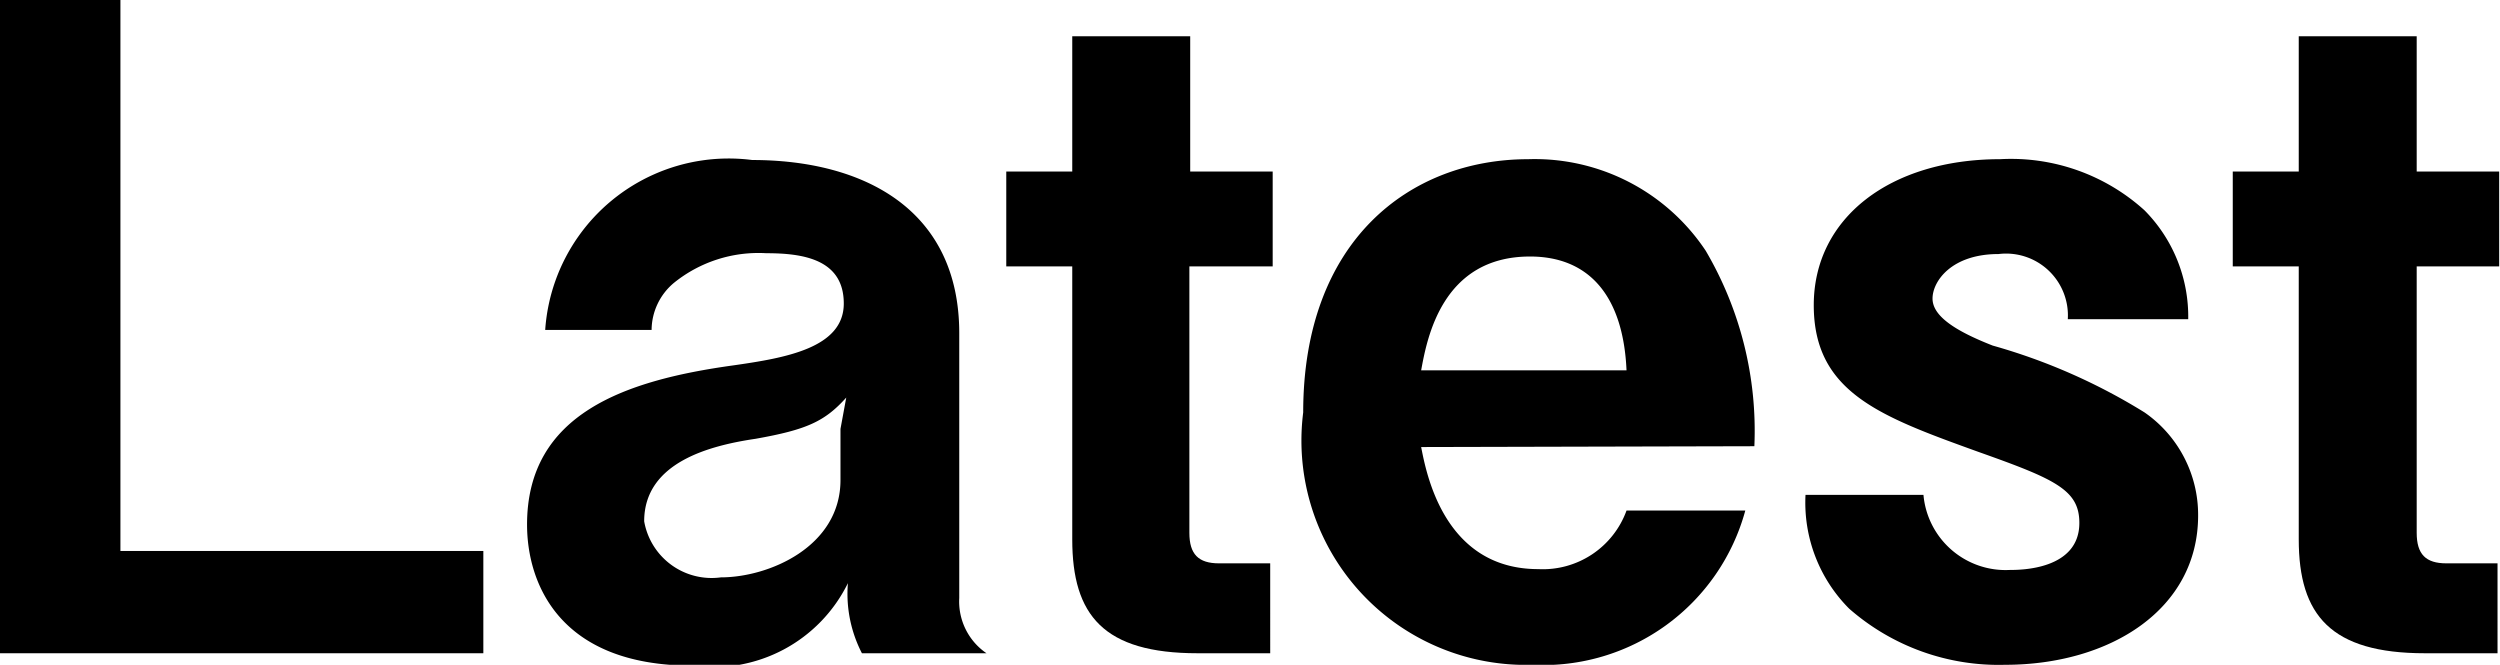
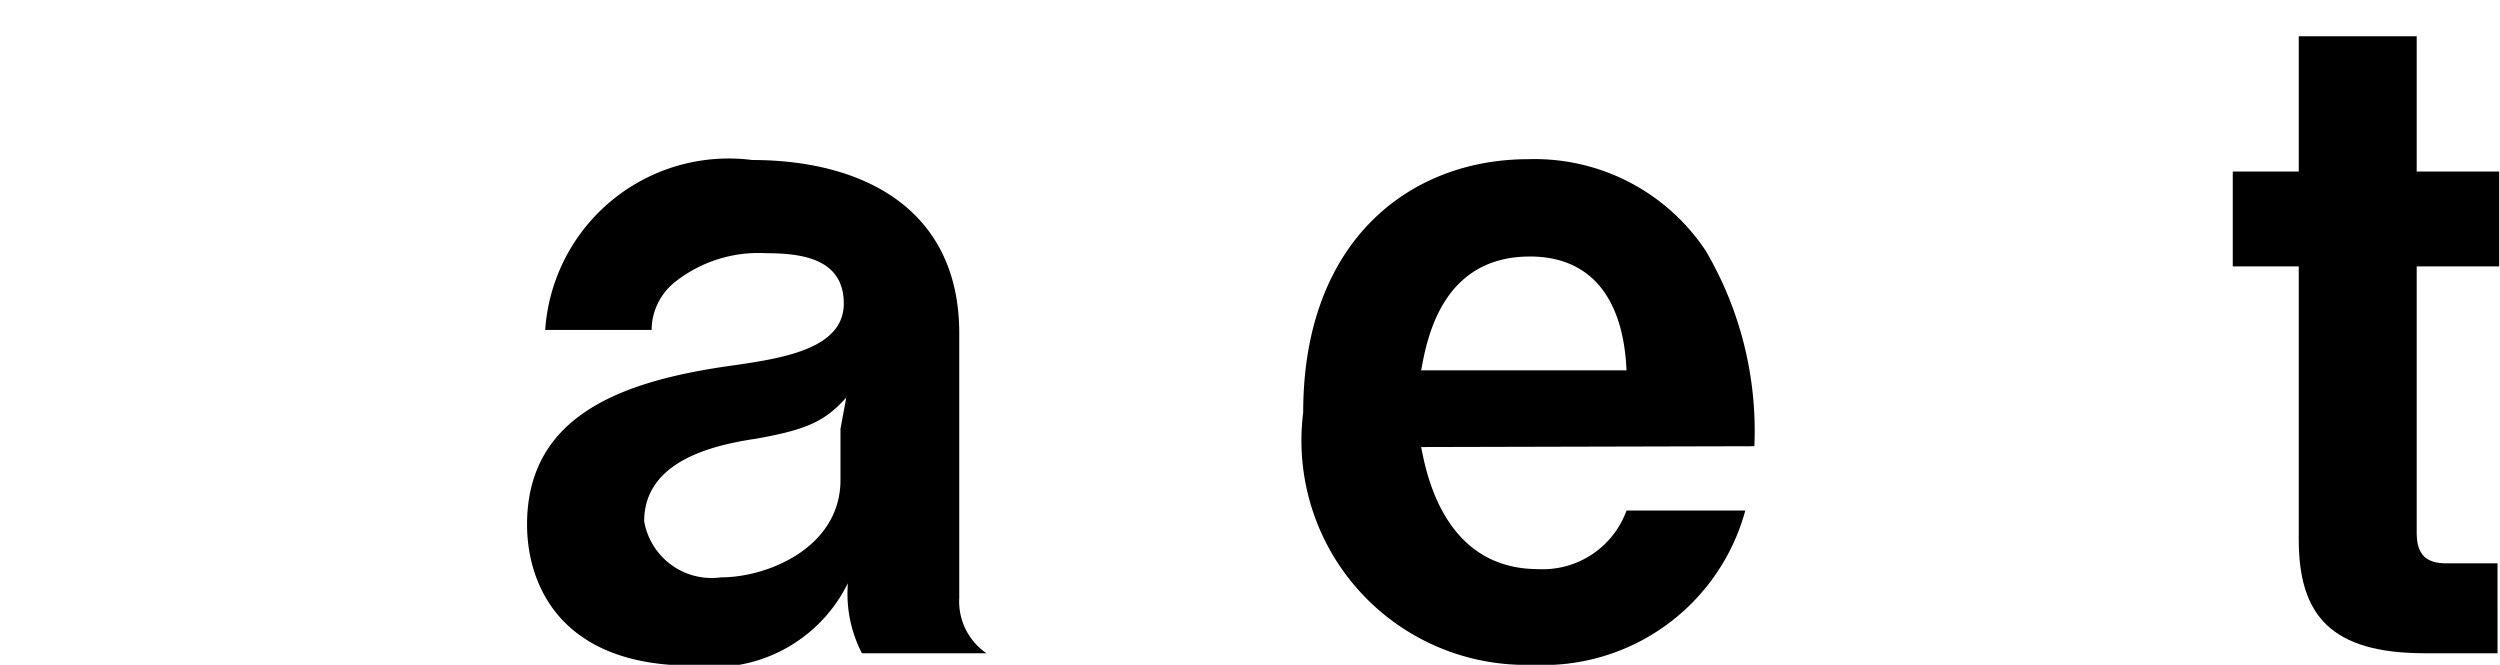
<svg xmlns="http://www.w3.org/2000/svg" viewBox="0 0 30.31 8.06">
  <title>ttl_latest</title>
  <g id="レイヤー_2" data-name="レイヤー 2">
    <g id="レイヤー_1-2" data-name="レイヤー 1">
-       <path d="M0,7.92V0H1.46V6.68h4.4V7.92Z" />
      <path d="M10.45,7.92a1.57,1.57,0,0,1-.17-.85,1.82,1.82,0,0,1-1.89,1c-1.61,0-2-1-2-1.71,0-1.35,1.2-1.75,2.5-1.93.63-.09,1.34-.21,1.34-.75s-.5-.61-.94-.61a1.63,1.63,0,0,0-1.12.36A.75.75,0,0,0,7.9,4H6.61A2.23,2.23,0,0,1,9.12,1.94c1.34,0,2.51.59,2.51,2.1V7.25a.76.76,0,0,0,.33.67ZM9.16,5.32c-.54.08-1.35.28-1.35,1A.83.83,0,0,0,8.74,7c.58,0,1.45-.37,1.45-1.18V5.2l.07-.38C10,5.11,9.78,5.21,9.16,5.32Z" />
-       <path d="M14.42,3.23V6.46c0,.26.11.37.36.37h.62V7.92h-.88C13.38,7.92,13,7.46,13,6.54V3.23h-.8V2.08H13V.44h1.43V2.08h1V3.23Z" />
      <path d="M17.23,5.42c.06.3.27,1.48,1.42,1.48a1.08,1.08,0,0,0,1.07-.71h1.44a2.54,2.54,0,0,1-2.58,1.87A2.72,2.72,0,0,1,15.8,5c0-2.08,1.29-3.07,2.73-3.07a2.49,2.49,0,0,1,2.15,1.11,4.31,4.31,0,0,1,.59,2.37Zm1.32-2.31c-1.07,0-1.25,1-1.32,1.38h2.49C19.68,3.58,19.26,3.11,18.55,3.11Z" />
-       <path d="M24.31,8.06a2.75,2.75,0,0,1-1.89-.68A1.82,1.82,0,0,1,21.89,6h1.43a1,1,0,0,0,1.05.91c.12,0,.84,0,.84-.57,0-.4-.29-.53-1.22-.86-1.19-.43-2-.72-2-1.78s.93-1.77,2.26-1.77A2.41,2.41,0,0,1,26,2.55a1.83,1.83,0,0,1,.53,1.32H25.07a.75.75,0,0,0-.84-.79c-.57,0-.8.33-.8.54s.27.39.73.57A7.18,7.18,0,0,1,26,5a1.51,1.51,0,0,1,.65,1.25C26.65,7.39,25.58,8.06,24.31,8.06Z" />
      <path d="M29.3,3.23V6.46c0,.26.11.37.36.37h.62V7.92H29.4c-1.14,0-1.53-.46-1.53-1.38V3.23h-.8V2.08h.8V.44H29.3V2.08h1V3.23Z" />
    </g>
  </g>
</svg>